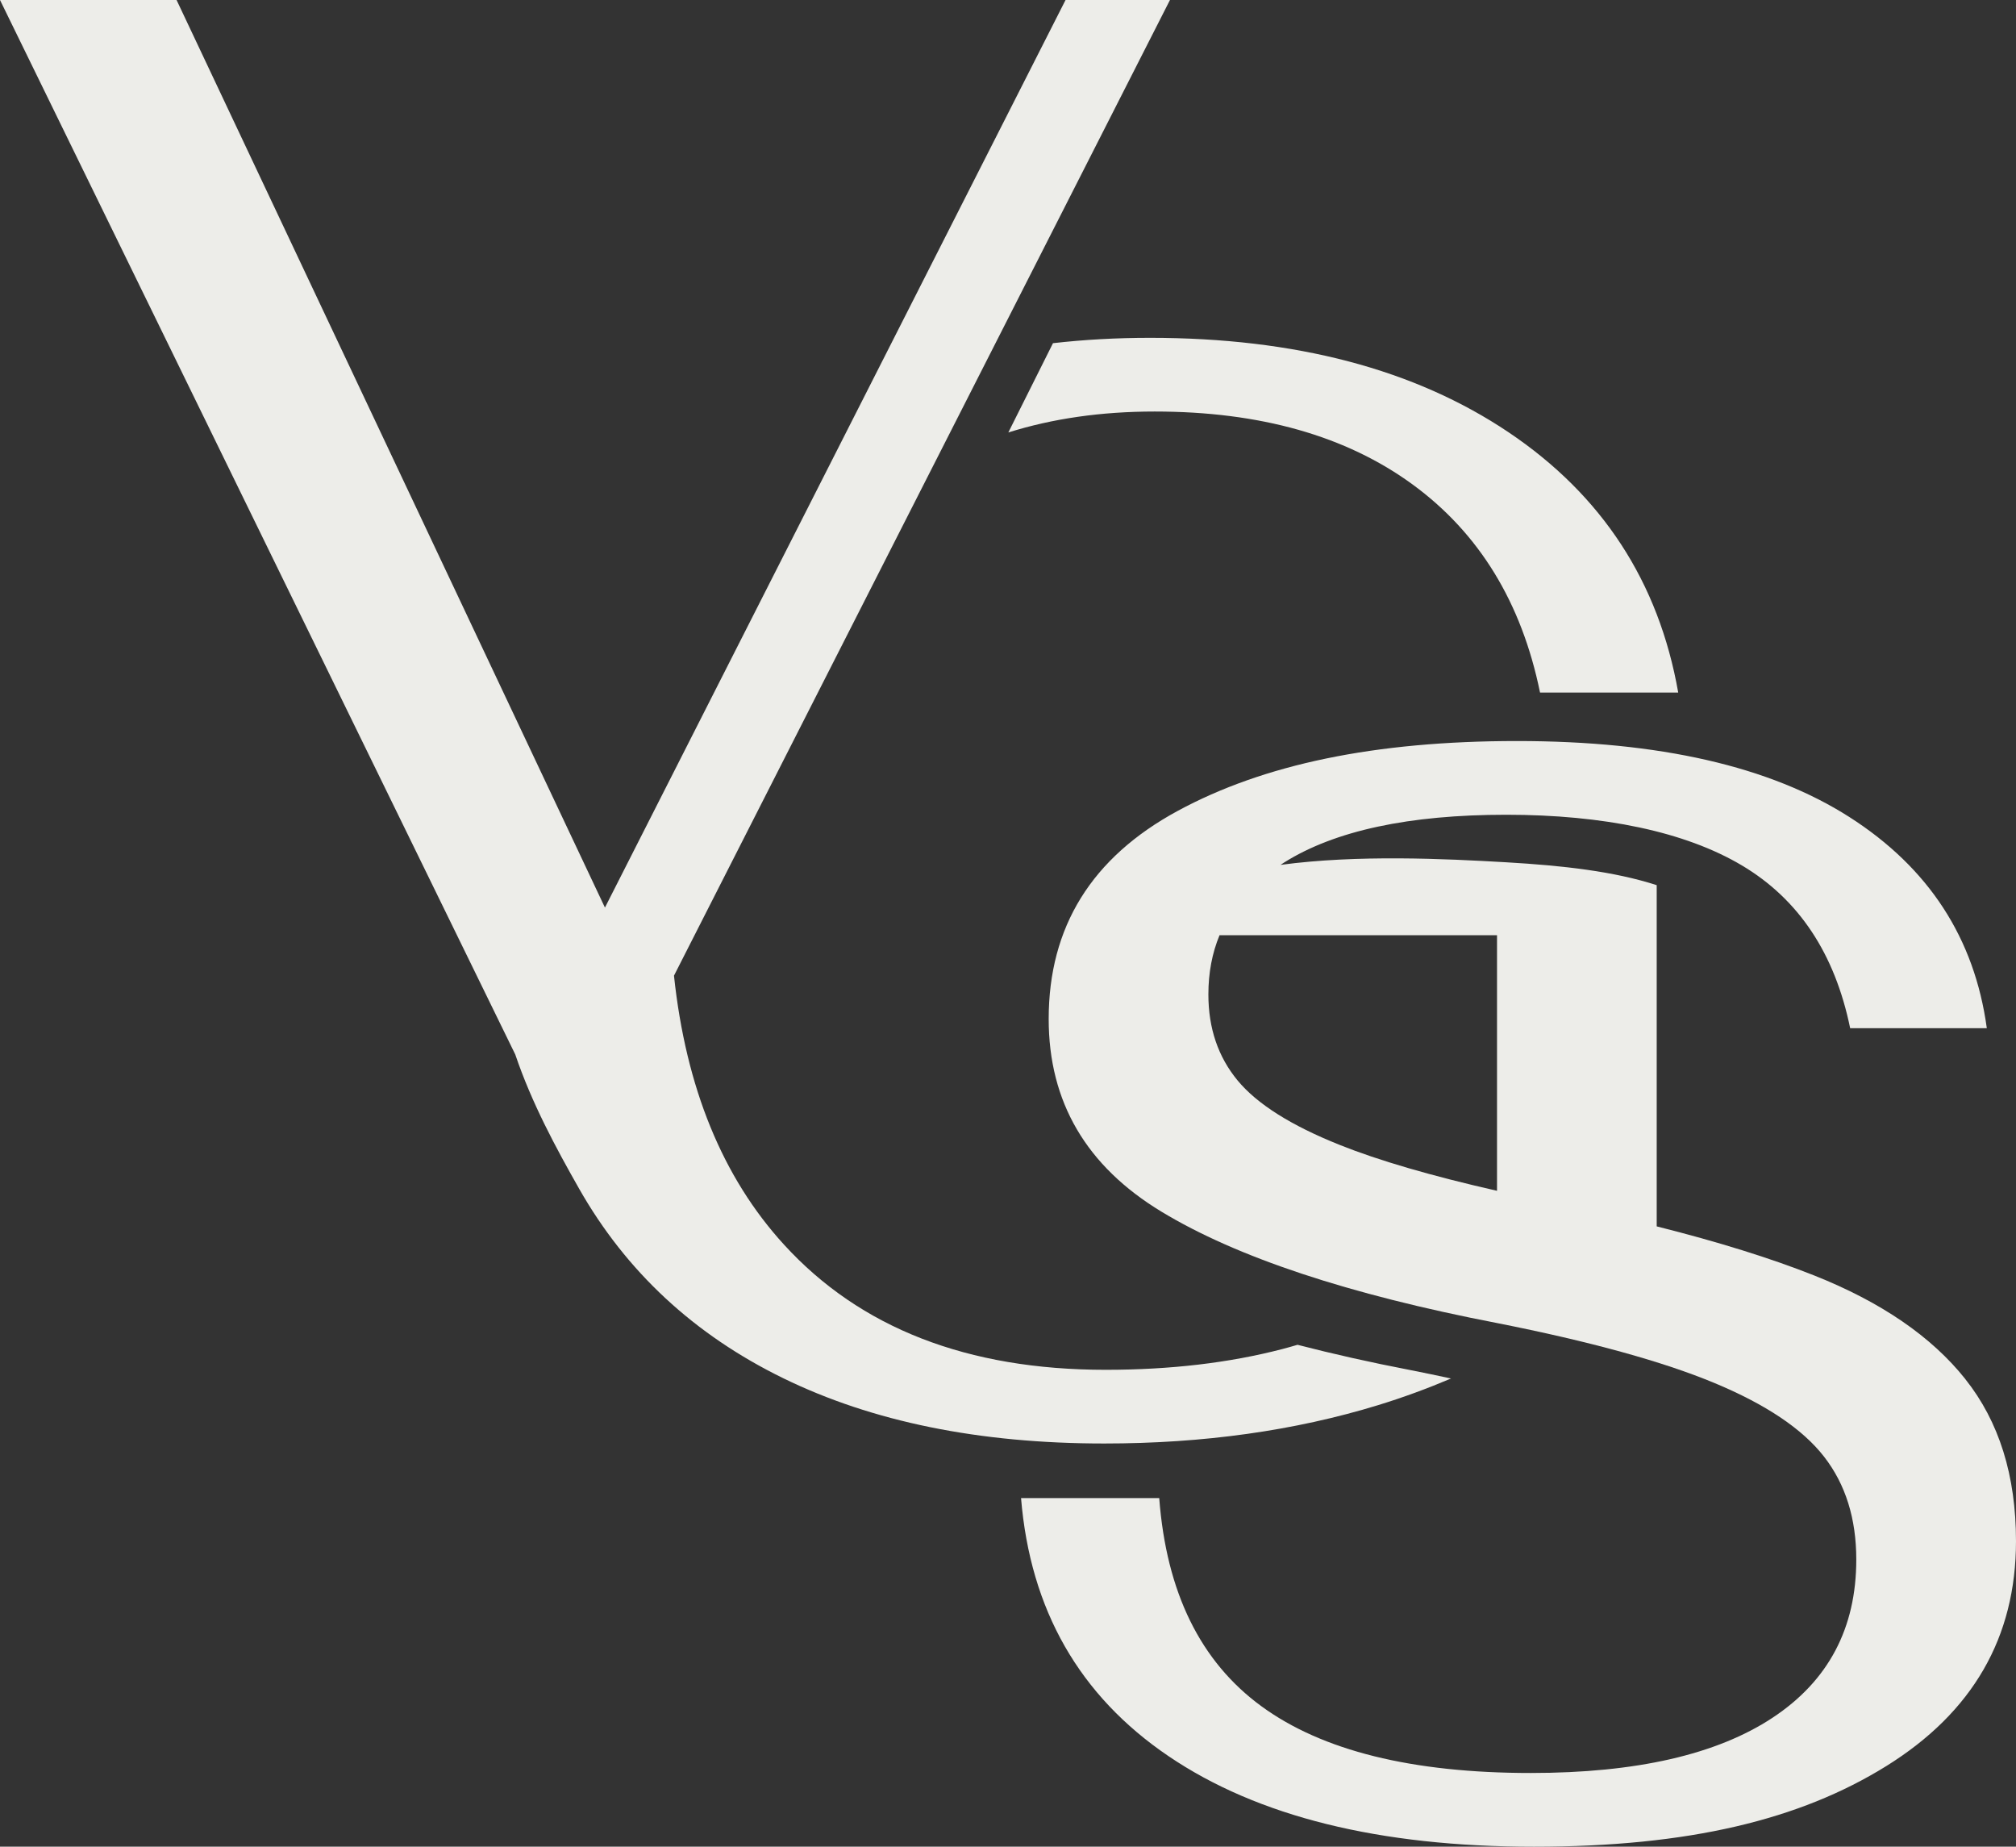
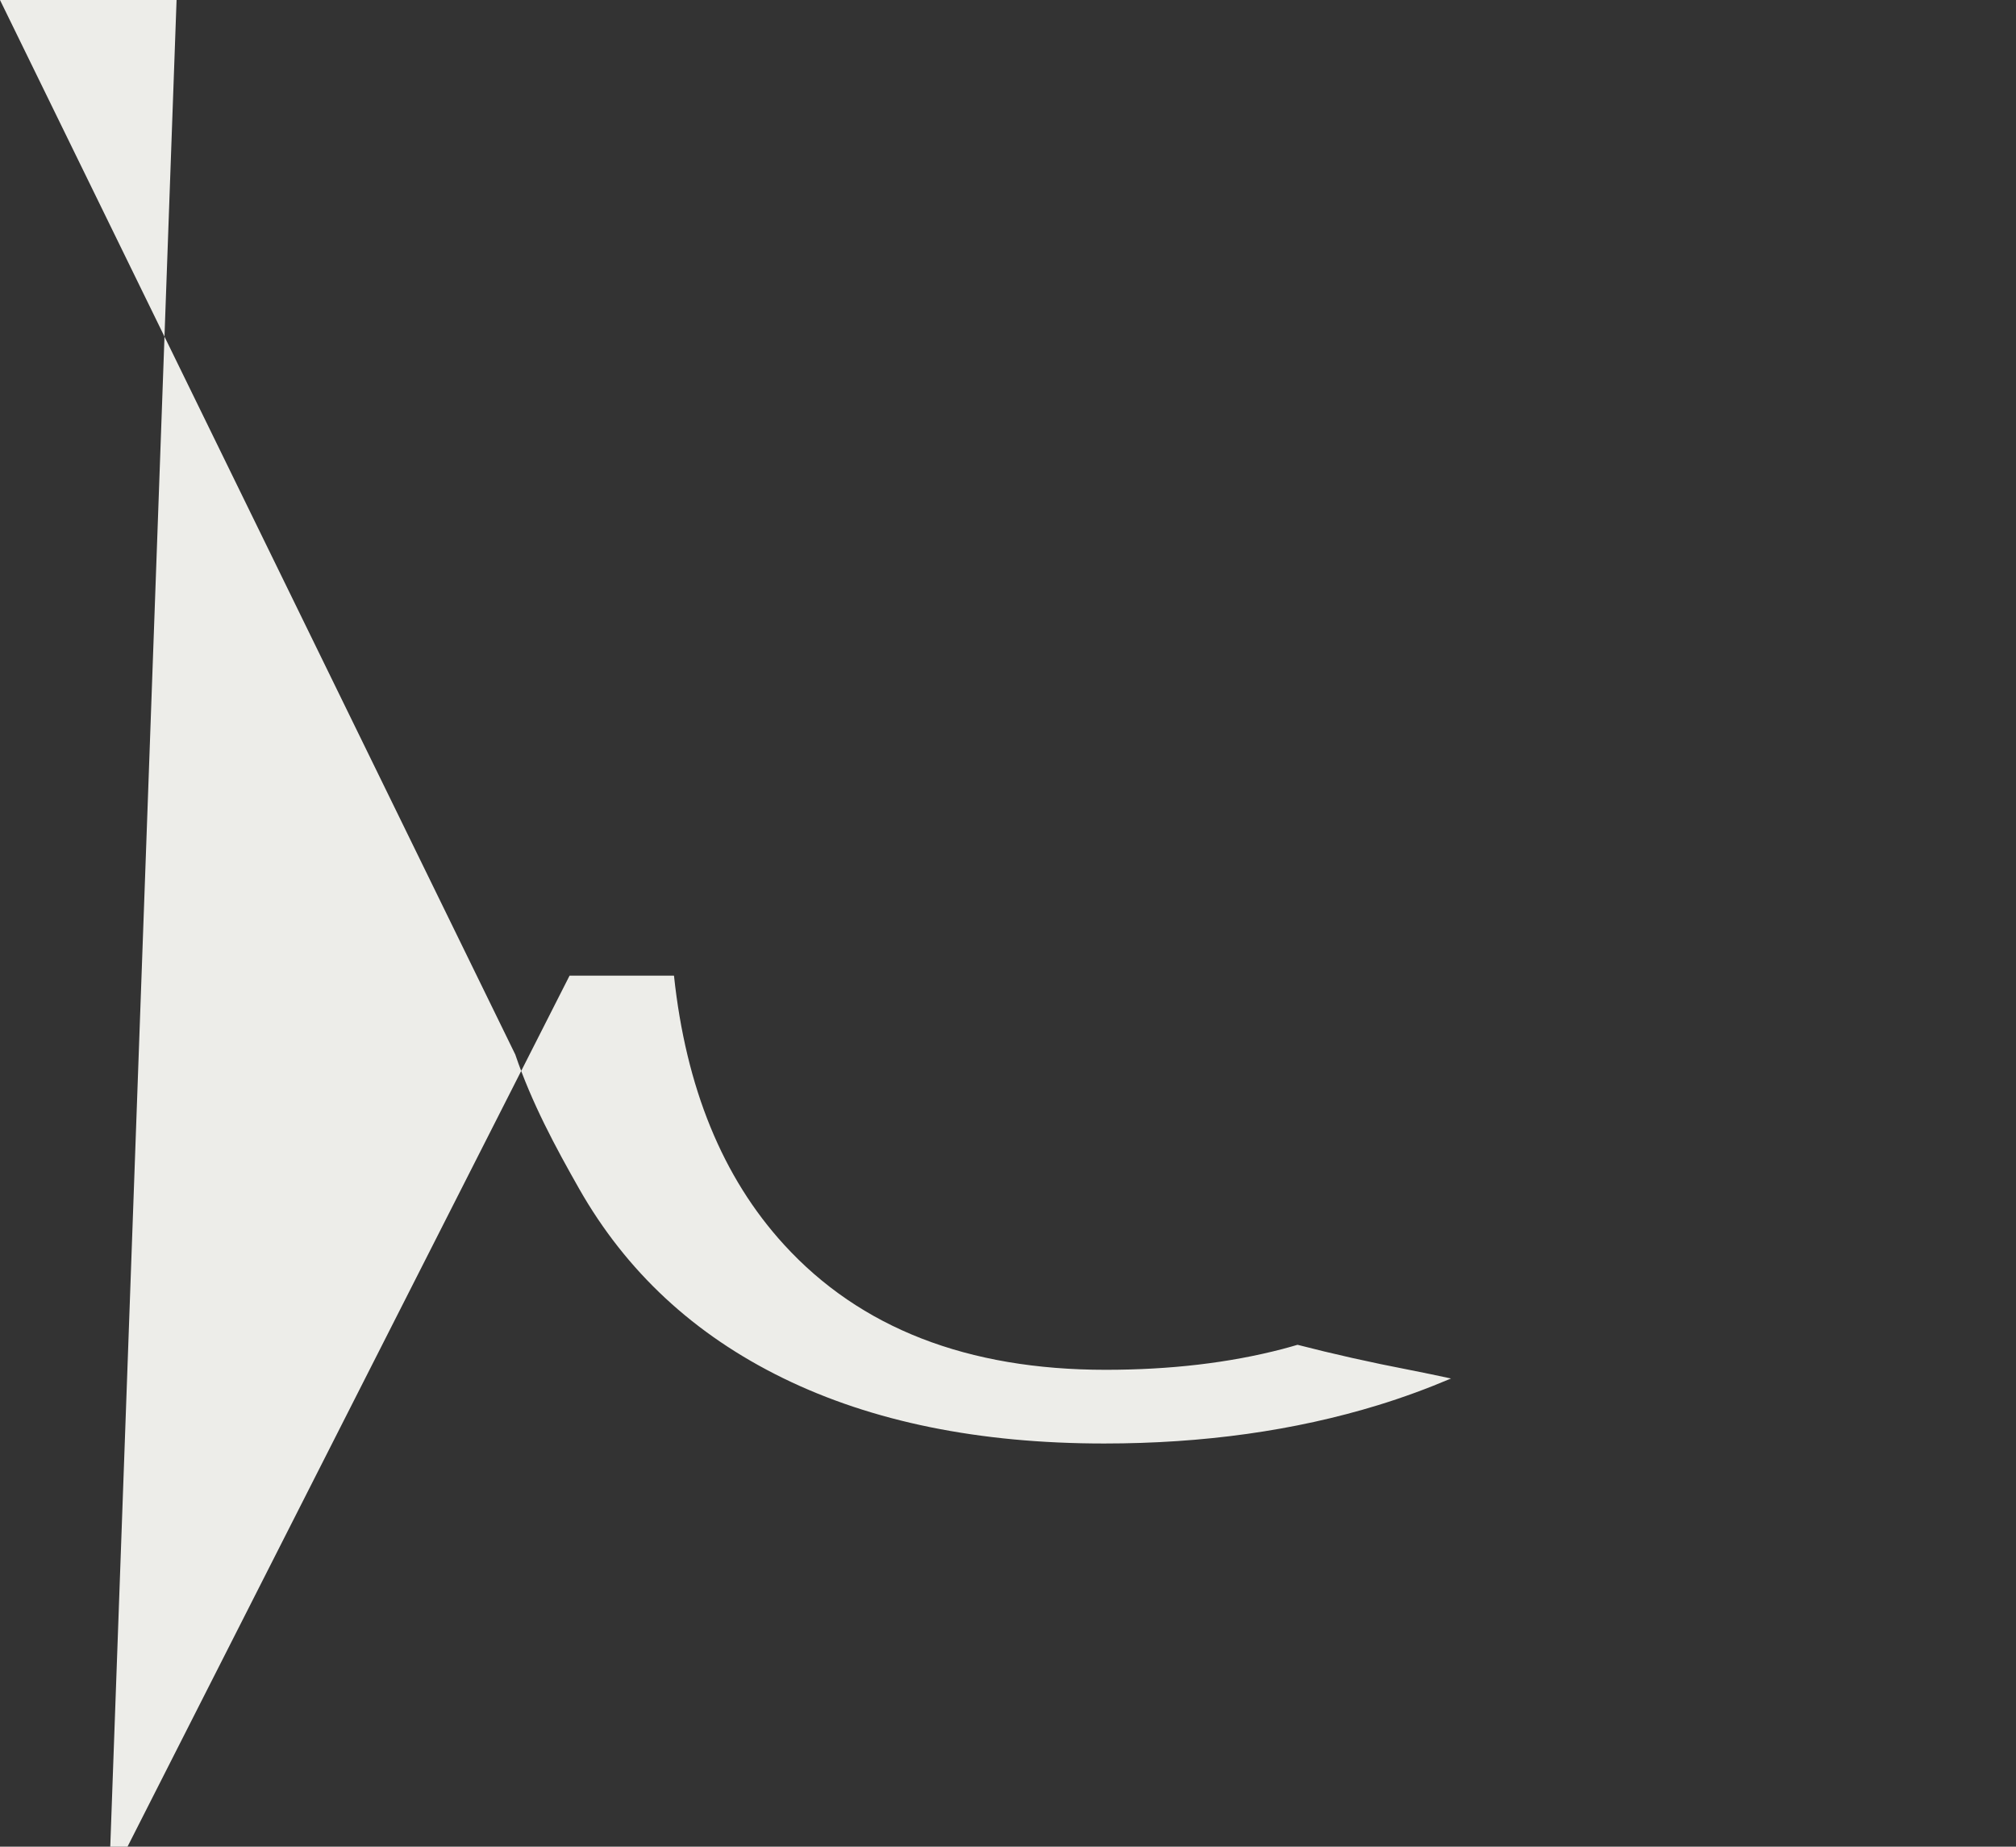
<svg xmlns="http://www.w3.org/2000/svg" id="Layer_1" version="1.1" viewBox="0 0 950.51 870.52">
  <rect x="0" y="0" width="950.51" height="870.52" fill="#333333" stroke="none" />
  <defs>
    <style>
      .st0 {
        fill: #edede9;
      }
    </style>
  </defs>
-   <path class="st0" d="M926.62,650.09c-15.92-20.02-39.7-36.31-71.31-48.86-20.44-8.11-45.19-15.82-74.2-23.12v-160.85c-20.04-6.48-43.86-9.22-71.26-10.8-28.54-1.65-69.81-3.64-106.09,1.24.6-.4,1.18-.81,1.8-1.19,23.89-14.95,58.75-22.44,104.6-22.44s84.34,7.96,111.12,23.89c26.79,15.93,43.8,41.51,51.04,76.73h64.43c-5.79-42.46-27.4-75.65-64.79-99.54-37.41-23.89-89.65-35.83-156.73-35.83s-119.44,10.98-159.98,32.94c-40.54,21.97-60.81,54.66-60.81,98.09,0,39.09,17.74,69.38,53.21,90.85,35.47,21.48,88.19,38.98,158.17,52.48,43.91,8.69,78.06,18.1,102.43,28.23,24.37,10.13,41.63,21.72,51.76,34.75,10.14,13.03,15.2,29.2,15.2,48.5,0,32.34-13.15,57.19-39.45,74.56-26.31,17.37-64.31,26.06-114.02,26.06-55.99,0-98.34-10.5-127.04-31.49-28.72-20.99-44.77-53.68-48.14-98.09h-65.15c4.34,52.61,27.51,93.15,69.5,121.62,41.99,28.48,99.41,42.71,172.29,42.71s125.35-12.67,166.14-38c40.77-25.34,61.17-60.69,61.17-106.05,0-30.88-7.96-56.34-23.89-76.37ZM631.63,539.7c-22.93-9.16-38.98-19.3-48.14-30.4-9.17-11.1-13.76-24.61-13.76-40.54,0-10.15,1.76-19.45,5.26-27.91h130.83v120.49c-31.04-7.06-55.79-14.27-74.2-21.64Z" />
-   <path class="st0" d="M496.47,161.76l-21.06,42.1c20.79-6.54,43.76-9.87,68.99-9.87,49.7,0,90.24,11.47,121.62,34.39,31.37,22.93,51.4,55.63,60.08,98.09h65.15c-9.17-52.12-35.83-93.02-79.99-122.7-44.16-29.68-100.51-44.52-169.03-44.52-15.87,0-31.11.86-45.76,2.52Z" />
-   <path class="st0" d="M649.81,662.36c11.96-3.67,23.36-7.89,34.32-12.54-6.12-1.33-12.44-2.65-19-3.94-19.09-3.68-36.85-7.68-53.37-11.95-2.39.7-4.79,1.39-7.2,2.02-25.1,6.52-52.84,9.77-83.25,9.77-65.16,0-115.72-19.66-151.66-59-28.97-31.69-46.25-73.96-51.88-126.8L551.62,0h-49.23l-217.17,427.83L83.25,0H0l242.94,497.08c7.74,22.88,19.14,43.96,30.07,63.21,22.19,39.09,54.29,68.9,96.28,89.4,41.99,20.52,92.41,30.77,151.3,30.77,46.81,0,89.88-6.04,129.22-18.1Z" />
+   <path class="st0" d="M649.81,662.36c11.96-3.67,23.36-7.89,34.32-12.54-6.12-1.33-12.44-2.65-19-3.94-19.09-3.68-36.85-7.68-53.37-11.95-2.39.7-4.79,1.39-7.2,2.02-25.1,6.52-52.84,9.77-83.25,9.77-65.16,0-115.72-19.66-151.66-59-28.97-31.69-46.25-73.96-51.88-126.8h-49.23l-217.17,427.83L83.25,0H0l242.94,497.08c7.74,22.88,19.14,43.96,30.07,63.21,22.19,39.09,54.29,68.9,96.28,89.4,41.99,20.52,92.41,30.77,151.3,30.77,46.81,0,89.88-6.04,129.22-18.1Z" />
</svg>